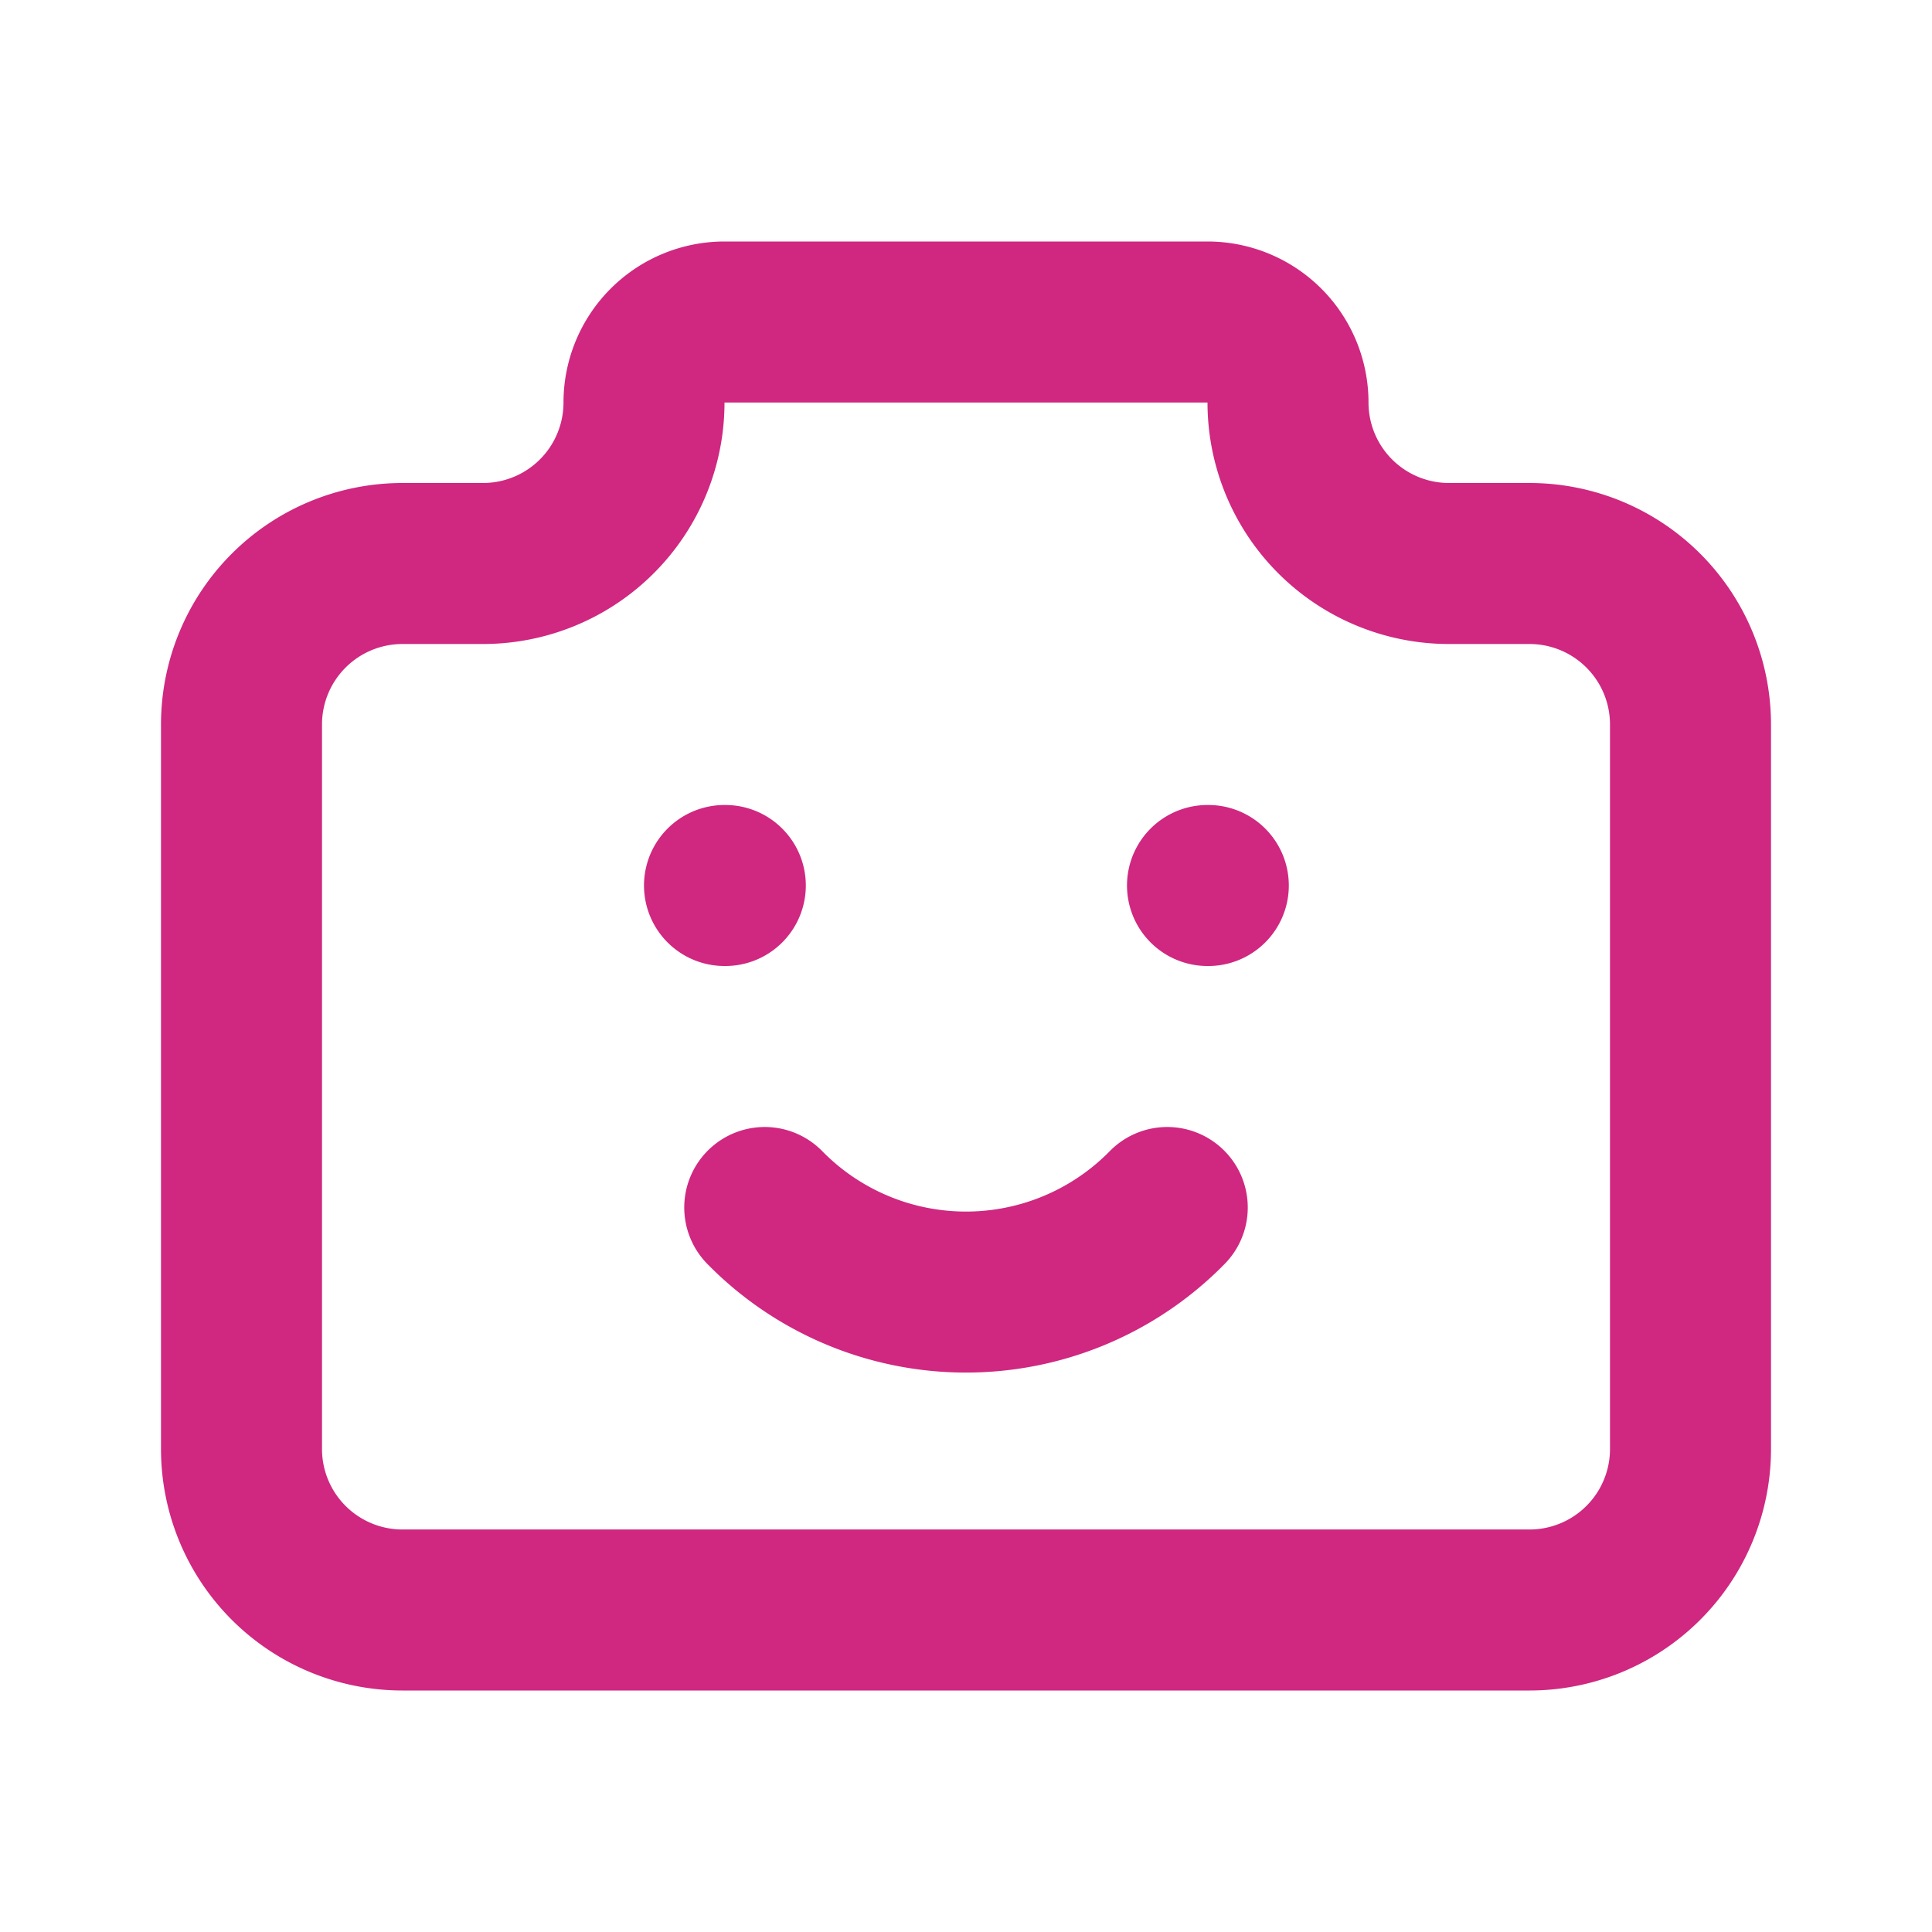
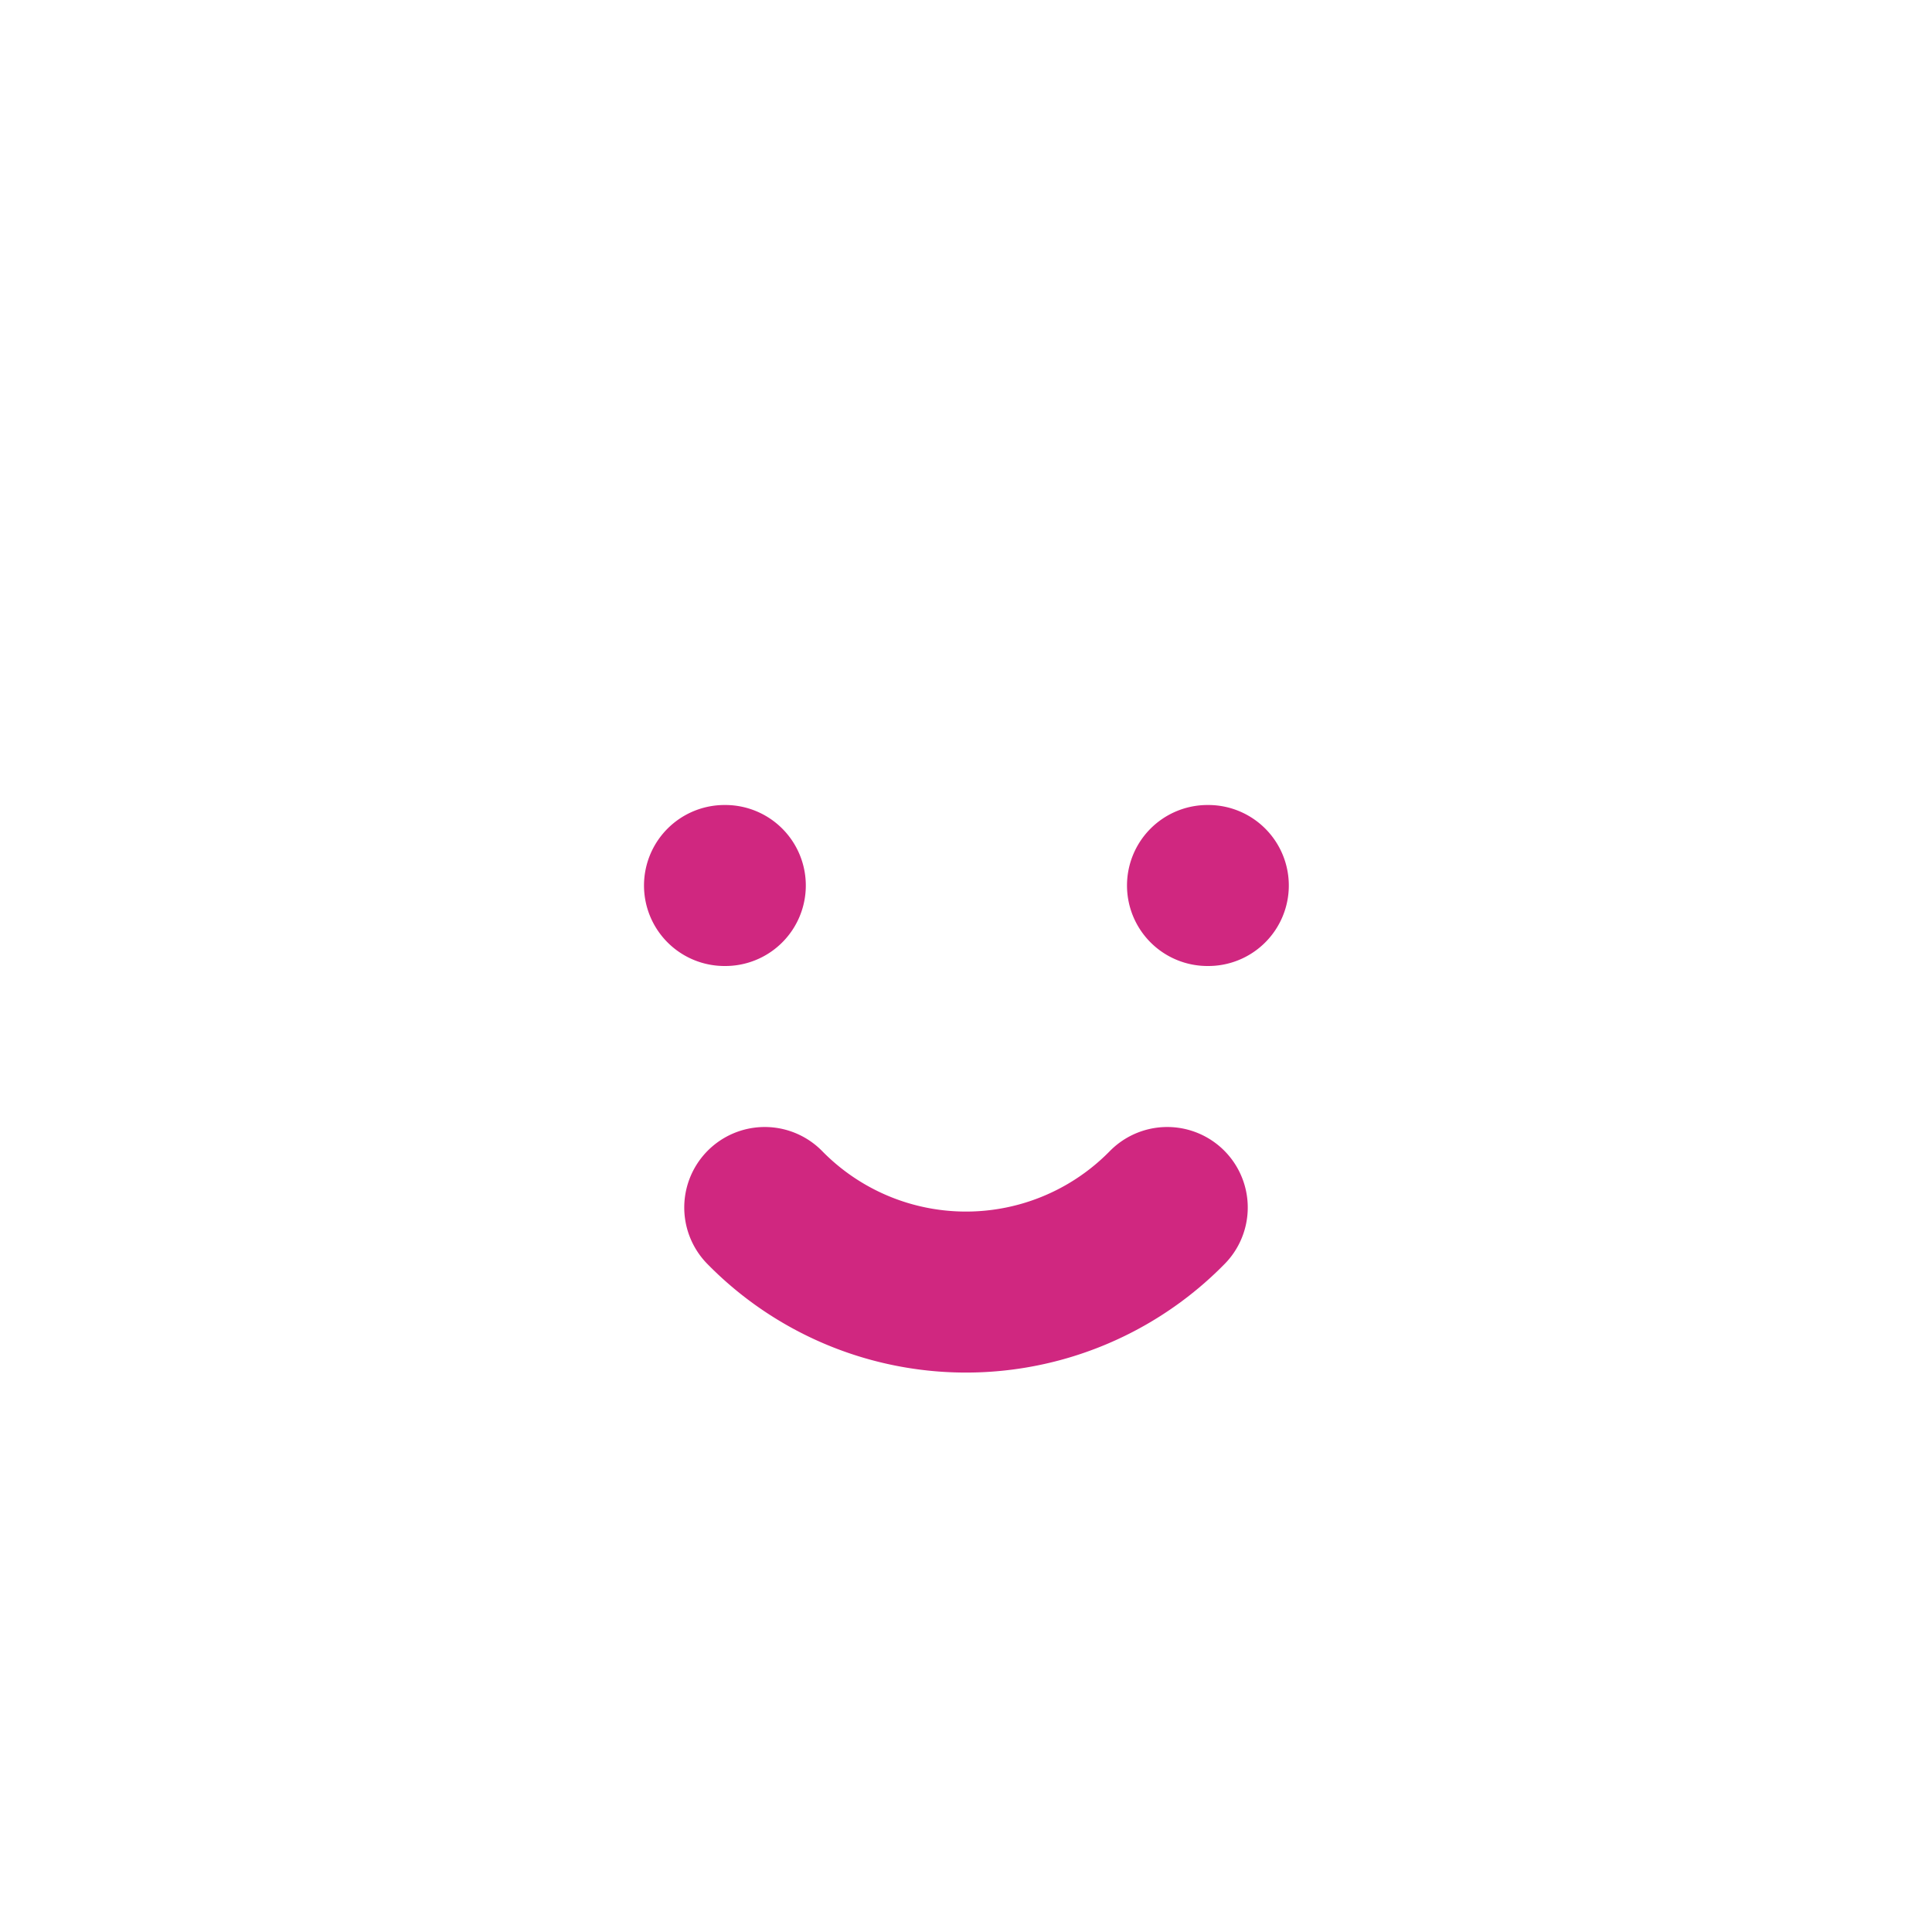
<svg xmlns="http://www.w3.org/2000/svg" width="24" height="24" viewBox="0 0 24 24">
  <g fill="none" stroke="#d02780" stroke-linecap="round" stroke-linejoin="round" stroke-width="2">
-     <path d="M5 7h1a2 2 0 0 0 2-2a1 1 0 0 1 1-1h6a1 1 0 0 1 1 1a2 2 0 0 0 2 2h1a2 2 0 0 1 2 2v9a2 2 0 0 1-2 2H5a2 2 0 0 1-2-2V9a2 2 0 0 1 2-2" />
    <path d="M9.5 15a3.5 3.5 0 0 0 5 0m.5-4h.01M9 11h.01" />
  </g>
</svg>